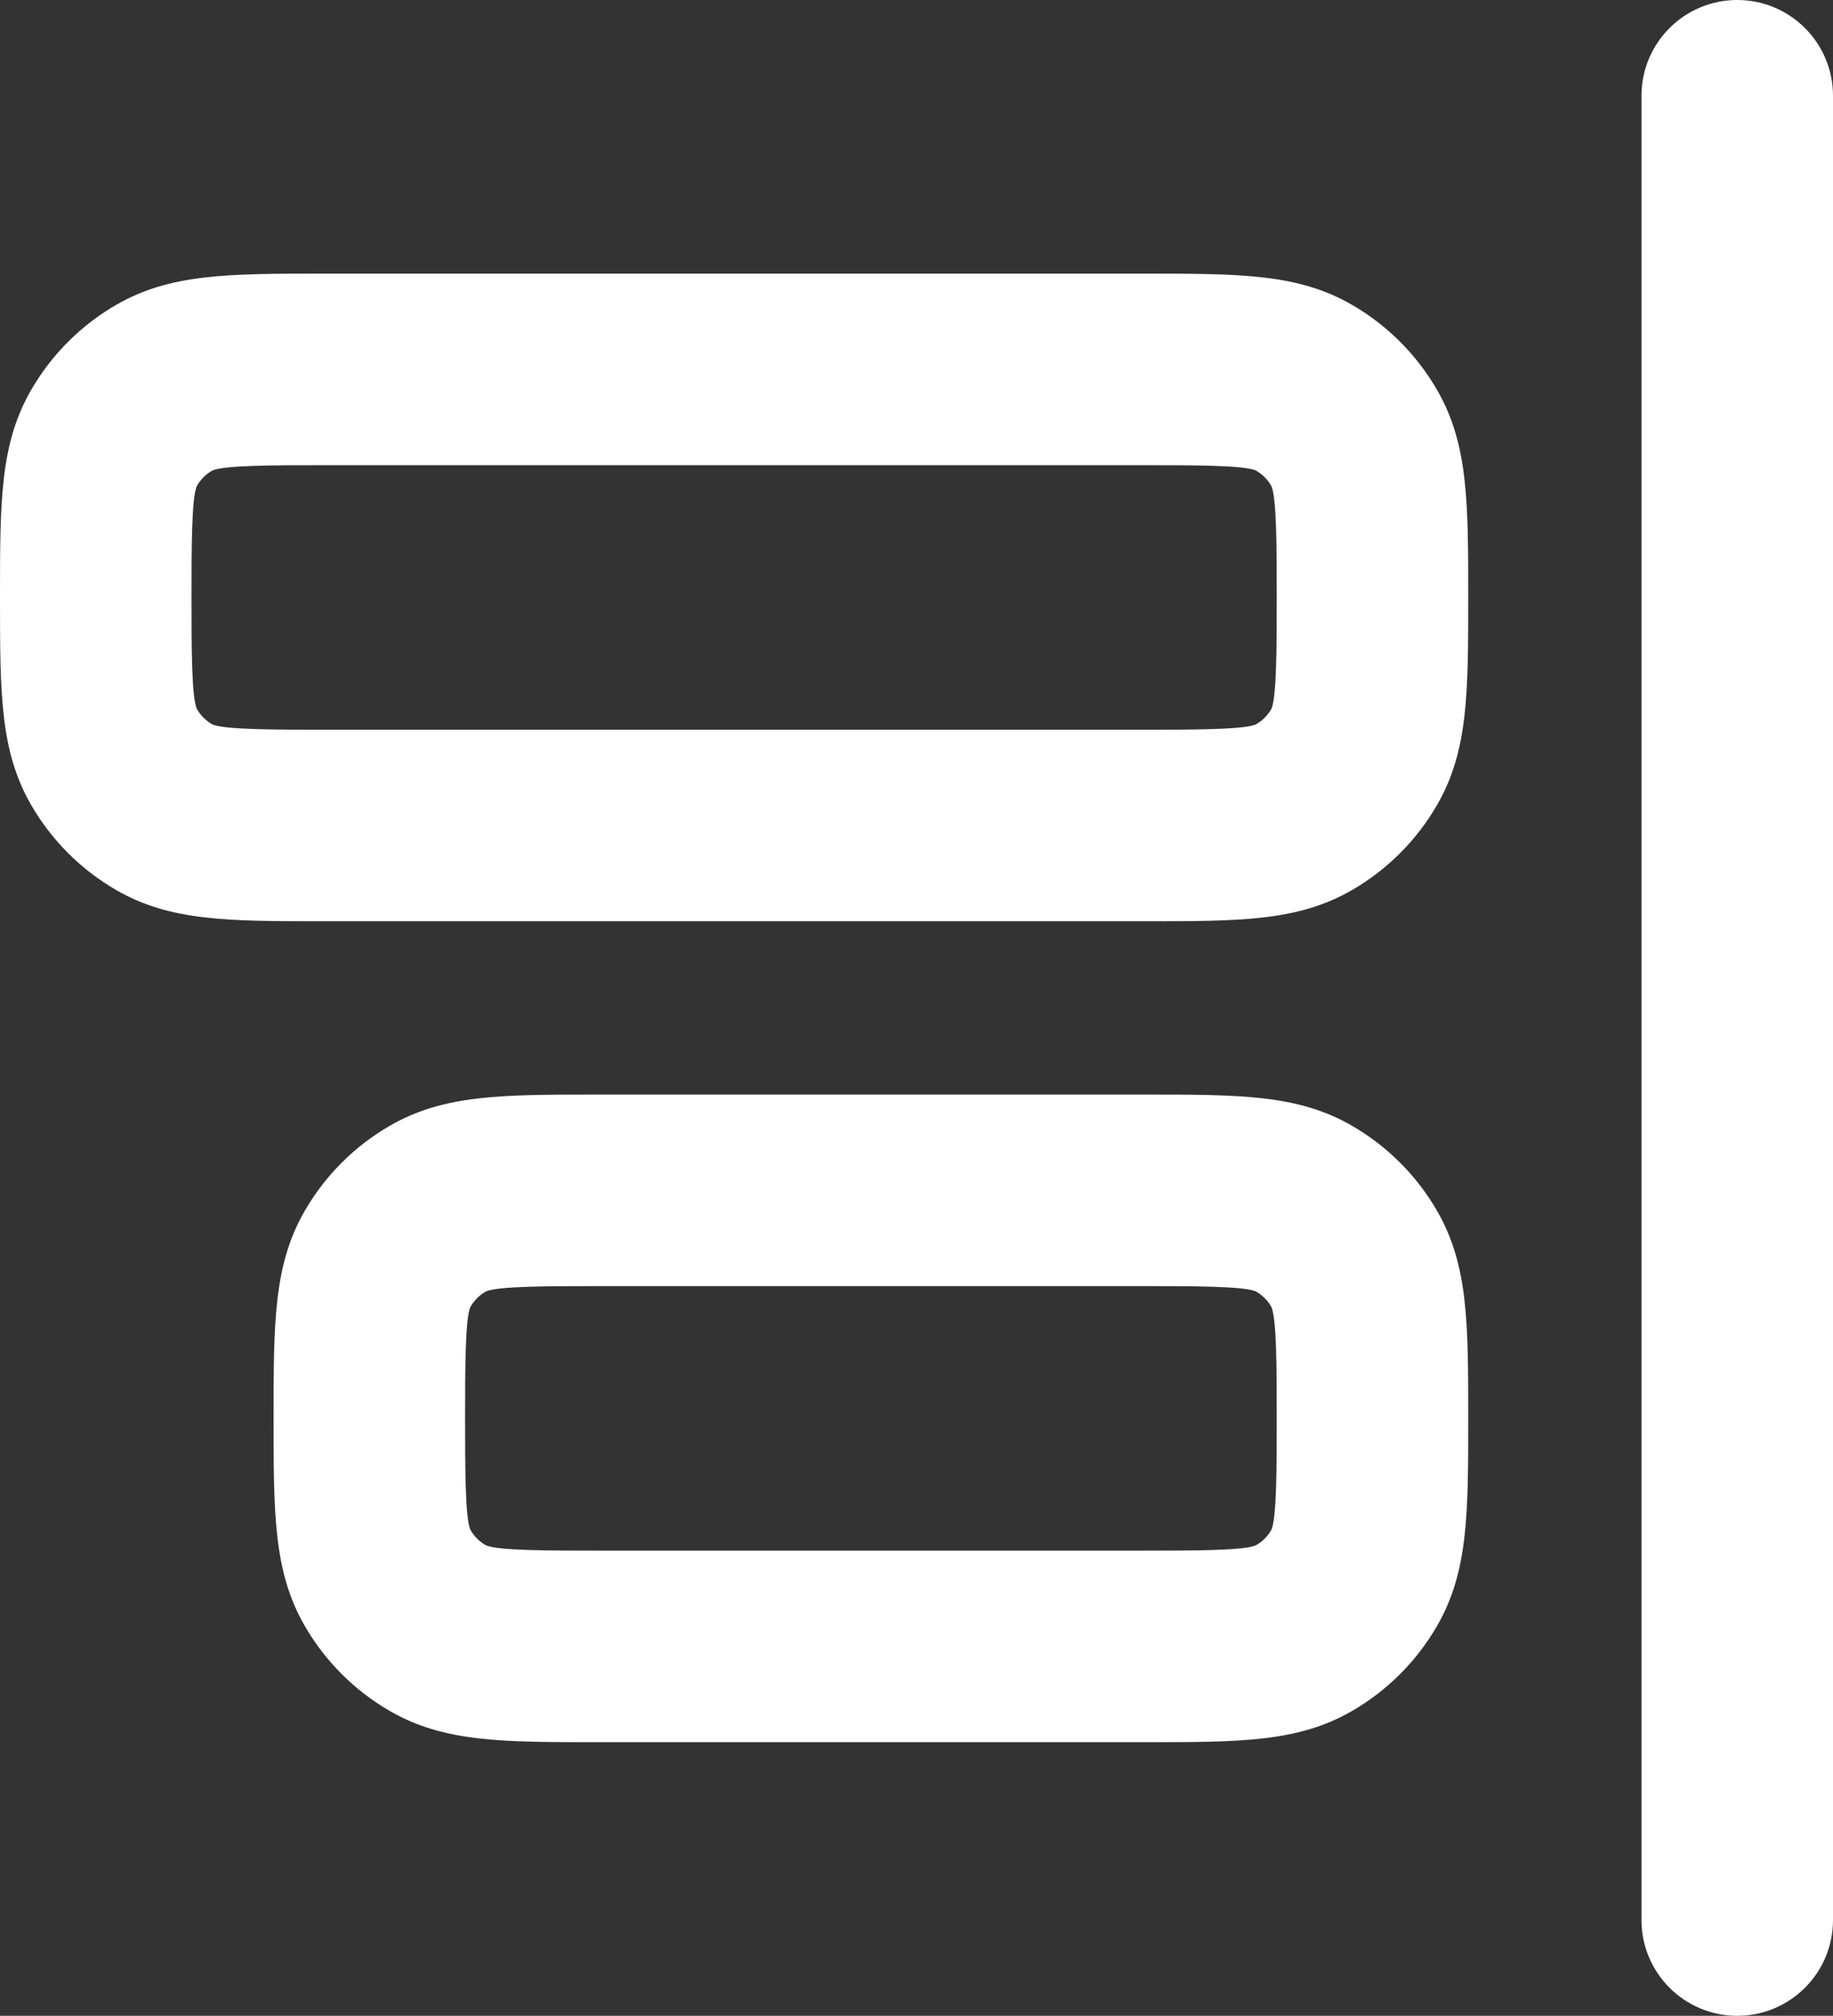
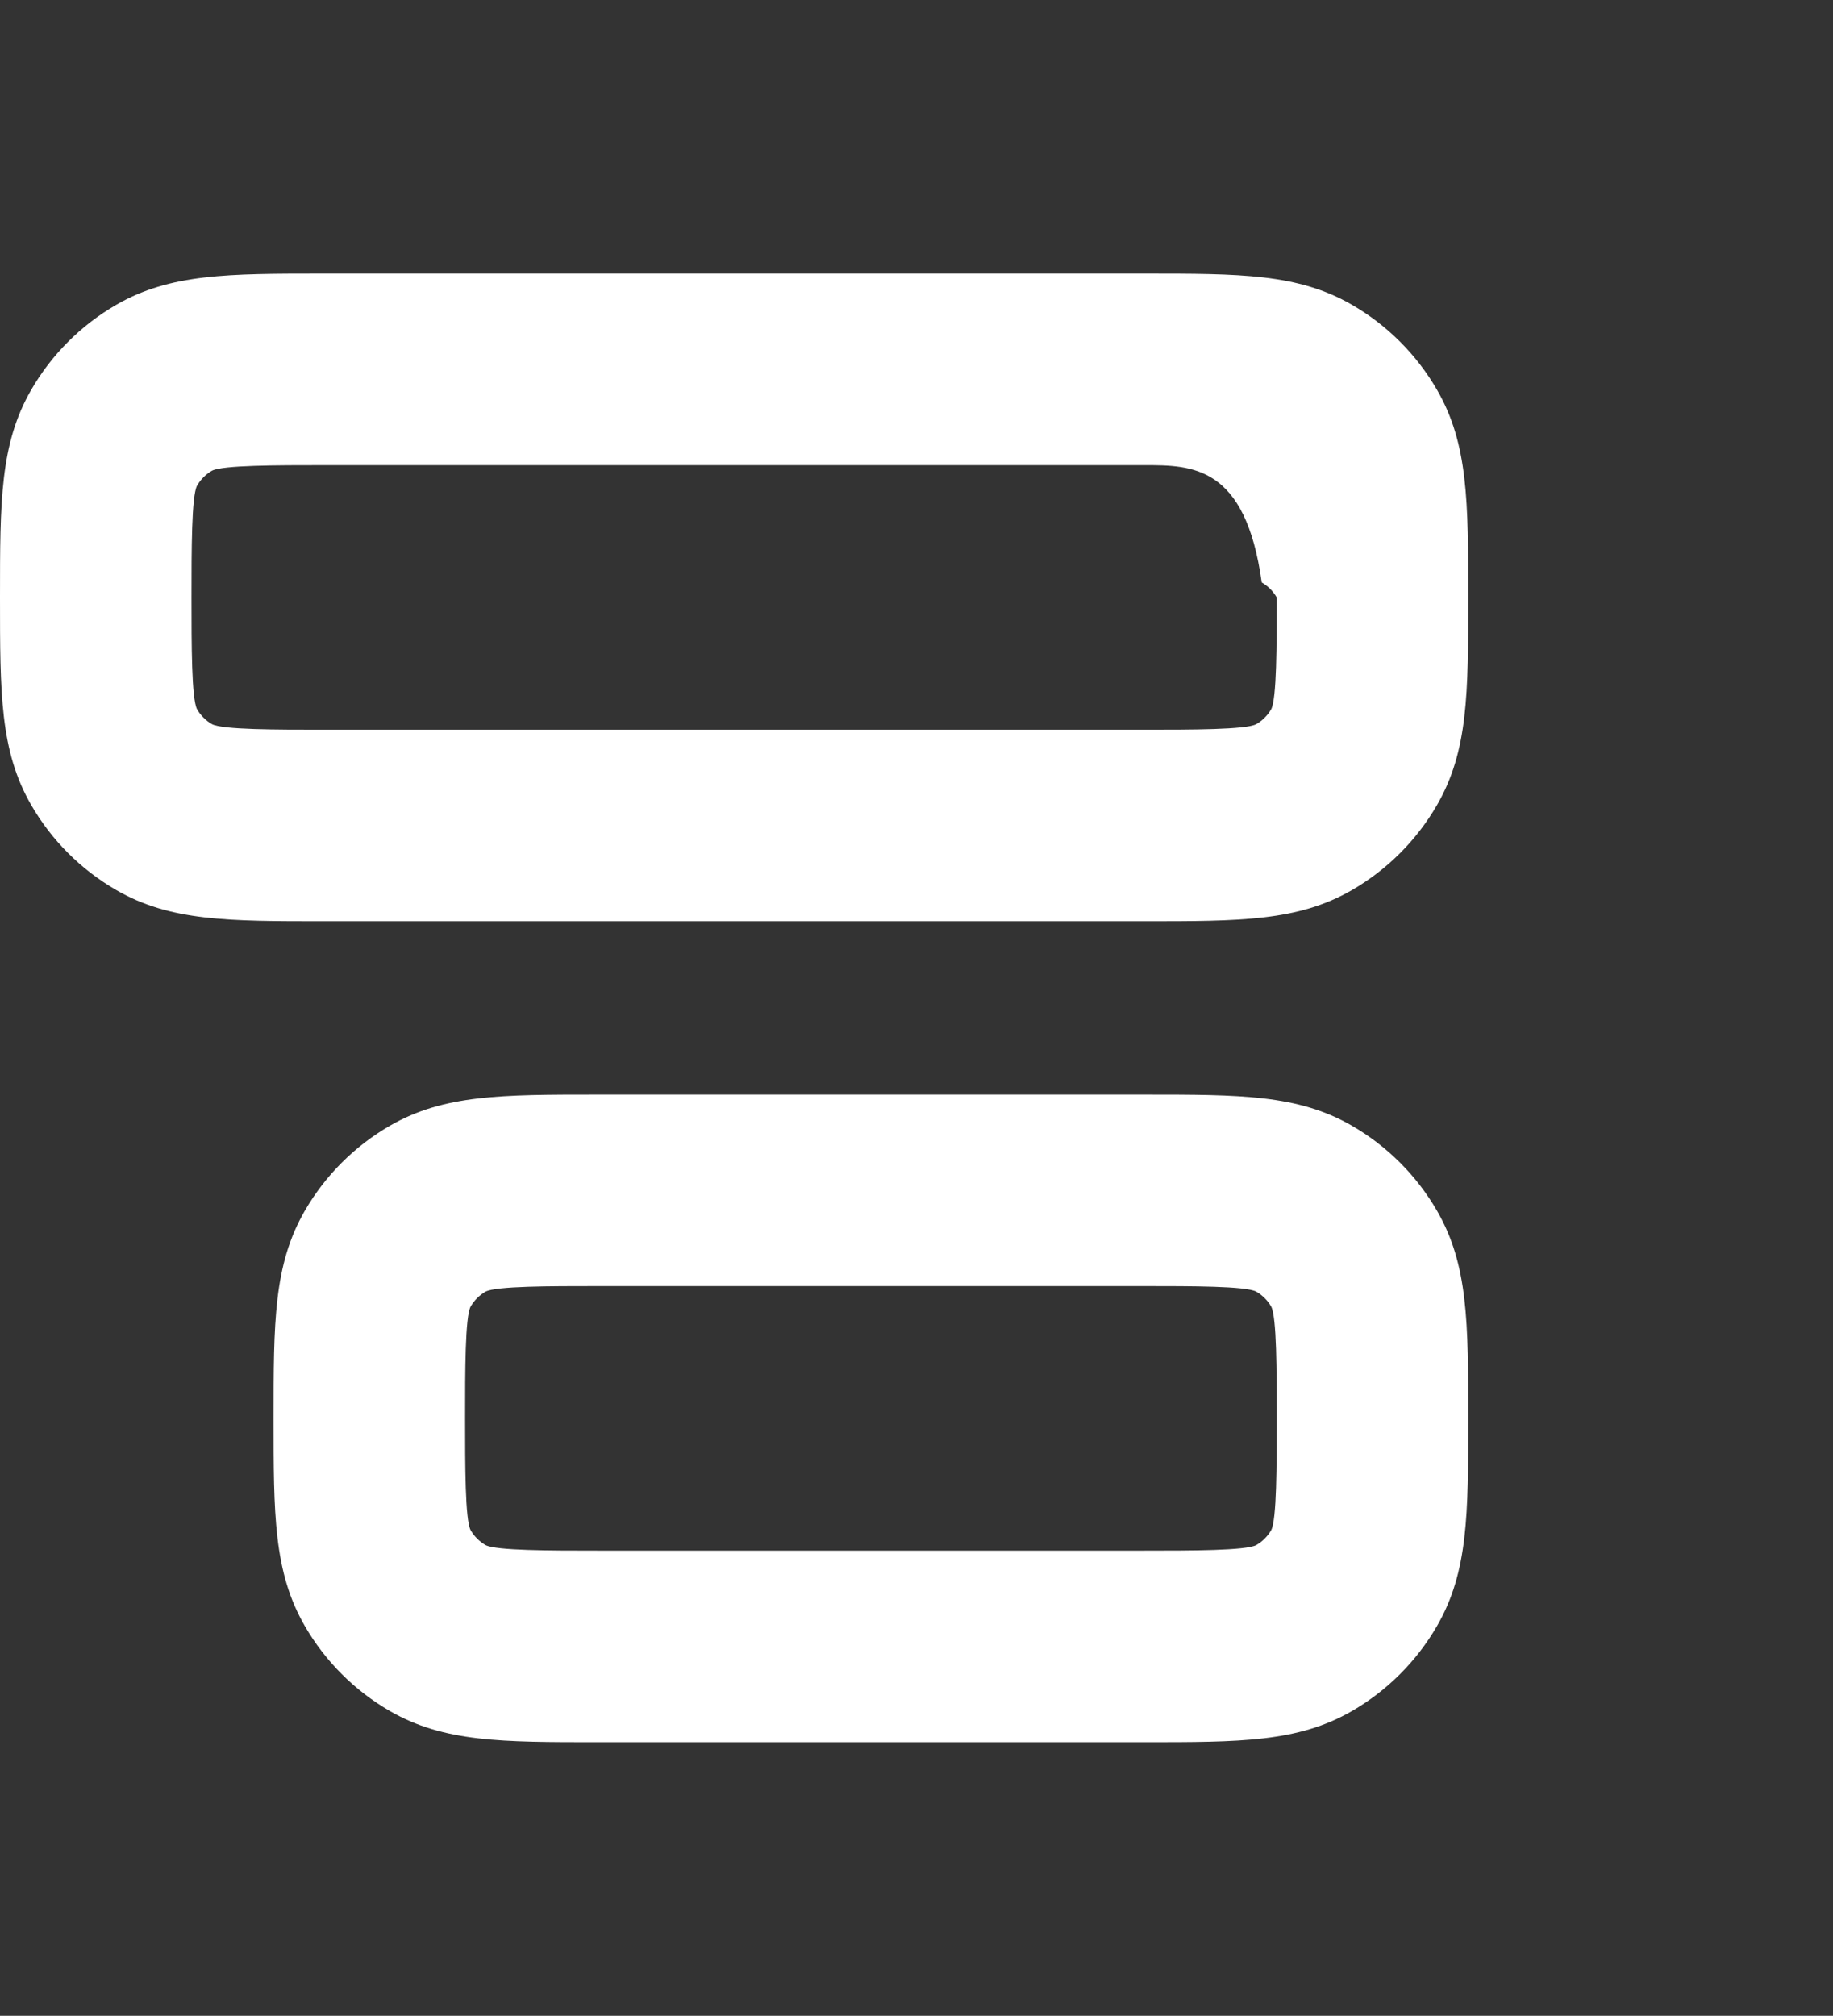
<svg xmlns="http://www.w3.org/2000/svg" version="1.1" id="Слой_1" x="0px" y="0px" viewBox="0 0 670 736.666" style="enable-background:new 0 0 670 736.666;" xml:space="preserve">
  <rect x="0" y="0" width="670" height="736.666" fill="#333333" stroke="none" />
  <style type="text/css"> .st0{fill:#FFFFFF;} </style>
-   <path class="st0" d="M635,736.666c-19.33,0-35-15.67-35-35V35c0-19.33,15.67-35,35-35 s35,15.67,35,35v666.666C670,720.996,654.331,736.666,635,736.666z" />
-   <path class="st0" d="M418.334,336.668H118.334c-34.99,0-56.109,0-75.834-11.388 c-12.905-7.451-23.664-18.21-31.112-31.114C0,274.443,0,253.323,0,218.334 s0-56.109,11.388-75.833C18.836,129.598,29.595,118.839,42.5,111.389 C62.225,100,83.344,100,118.334,100h300c34.988,0,56.107,0,75.832,11.388 c12.91,7.455,23.669,18.215,31.115,31.118 c11.386,19.719,11.386,40.838,11.386,75.829s0,56.11-11.391,75.836 c-7.441,12.895-18.2,23.655-31.106,31.107 C474.442,336.668,453.323,336.668,418.334,336.668z M118.334,170 c-17.308,0-36.924,0-40.845,2.017c-2.265,1.309-4.164,3.206-5.479,5.482 C70,181.409,70,201.026,70,218.334s0,36.925,2.017,40.846 c1.309,2.265,3.208,4.163,5.485,5.478c3.909,2.01,23.525,2.01,40.833,2.01 h300c17.309,0,36.926,0,40.846-2.018c2.263-1.307,4.161-3.204,5.473-5.478 c2.015-3.917,2.015-23.533,2.015-40.839s0-36.921-2.016-40.842 c-1.311-2.27-3.209-4.167-5.488-5.484C455.26,170,435.643,170,418.334,170H118.334z" />
+   <path class="st0" d="M418.334,336.668H118.334c-34.99,0-56.109,0-75.834-11.388 c-12.905-7.451-23.664-18.21-31.112-31.114C0,274.443,0,253.323,0,218.334 s0-56.109,11.388-75.833C18.836,129.598,29.595,118.839,42.5,111.389 C62.225,100,83.344,100,118.334,100h300c34.988,0,56.107,0,75.832,11.388 c12.91,7.455,23.669,18.215,31.115,31.118 c11.386,19.719,11.386,40.838,11.386,75.829s0,56.11-11.391,75.836 c-7.441,12.895-18.2,23.655-31.106,31.107 C474.442,336.668,453.323,336.668,418.334,336.668z M118.334,170 c-17.308,0-36.924,0-40.845,2.017c-2.265,1.309-4.164,3.206-5.479,5.482 C70,181.409,70,201.026,70,218.334s0,36.925,2.017,40.846 c1.309,2.265,3.208,4.163,5.485,5.478c3.909,2.01,23.525,2.01,40.833,2.01 h300c17.309,0,36.926,0,40.846-2.018c2.263-1.307,4.161-3.204,5.473-5.478 c2.015-3.917,2.015-23.533,2.015-40.839c-1.311-2.27-3.209-4.167-5.488-5.484C455.26,170,435.643,170,418.334,170H118.334z" />
  <path class="st0" d="M418.334,636.667H218.334c-34.989,0-56.109,0-75.834-11.389 c-12.899-7.444-23.659-18.203-31.112-31.111 c-11.387-19.726-11.387-40.845-11.387-75.833c0-34.989,0-56.108,11.387-75.833 c7.453-12.908,18.213-23.667,31.118-31.115 c19.719-11.385,40.839-11.385,75.828-11.385h200c34.987,0,56.107,0,75.832,11.389 c12.905,7.448,23.665,18.209,31.114,31.116 c11.386,19.718,11.386,40.838,11.386,75.828c0,34.989,0,56.108-11.389,75.835 c-7.446,12.9-18.206,23.661-31.113,31.111 C474.442,636.667,453.322,636.667,418.334,636.667z M218.334,470.001 c-17.307,0-36.922,0-40.845,2.017c-2.267,1.309-4.165,3.206-5.479,5.483 c-2.009,3.911-2.009,23.526-2.009,40.833c0,17.309,0,36.927,2.017,40.846 c1.307,2.265,3.205,4.162,5.478,5.475c3.917,2.013,23.532,2.013,40.839,2.013 h200c17.307,0,36.924,0,40.844-2.017c2.267-1.309,4.163-3.205,5.476-5.479 c2.013-3.914,2.013-23.531,2.013-40.838c0-17.305,0-36.919-2.015-40.843 c-1.311-2.269-3.207-4.165-5.481-5.479c-3.912-2.012-23.529-2.012-40.836-2.012 H218.334z" />
</svg>